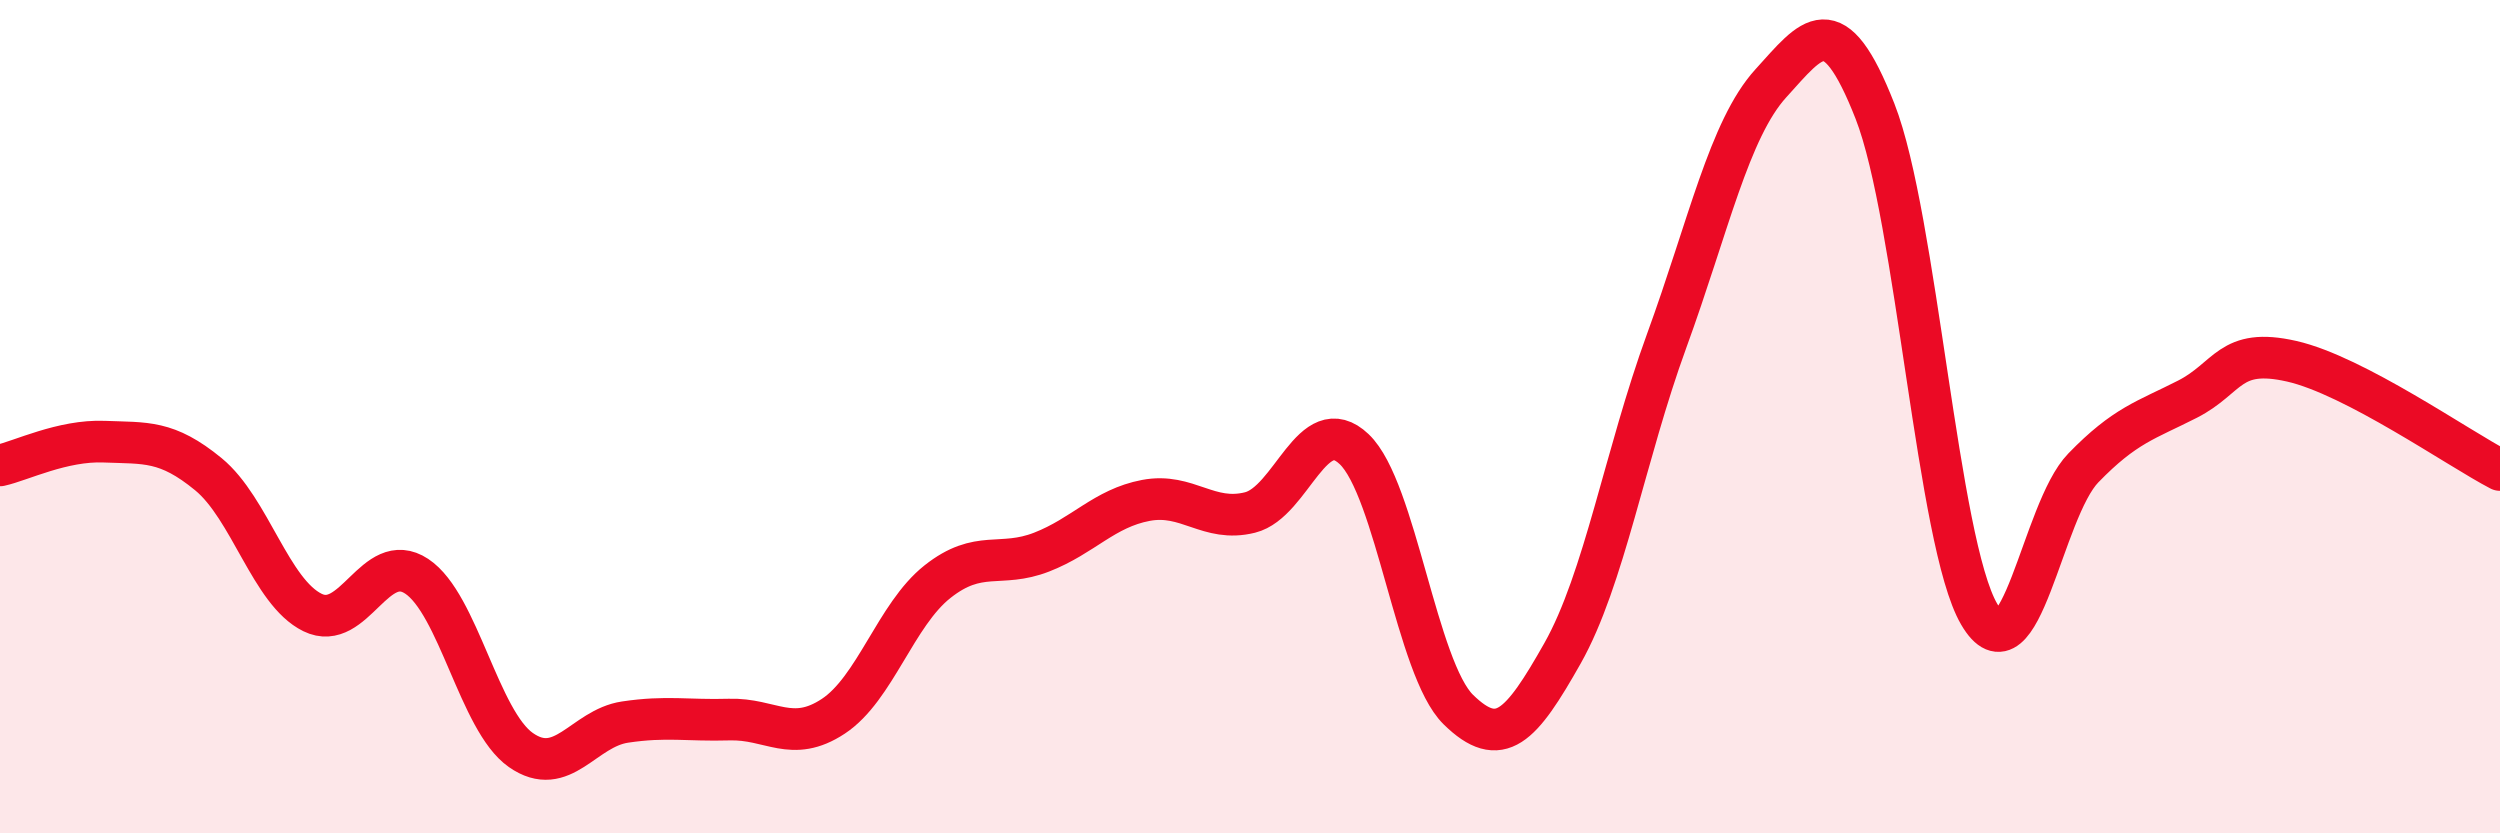
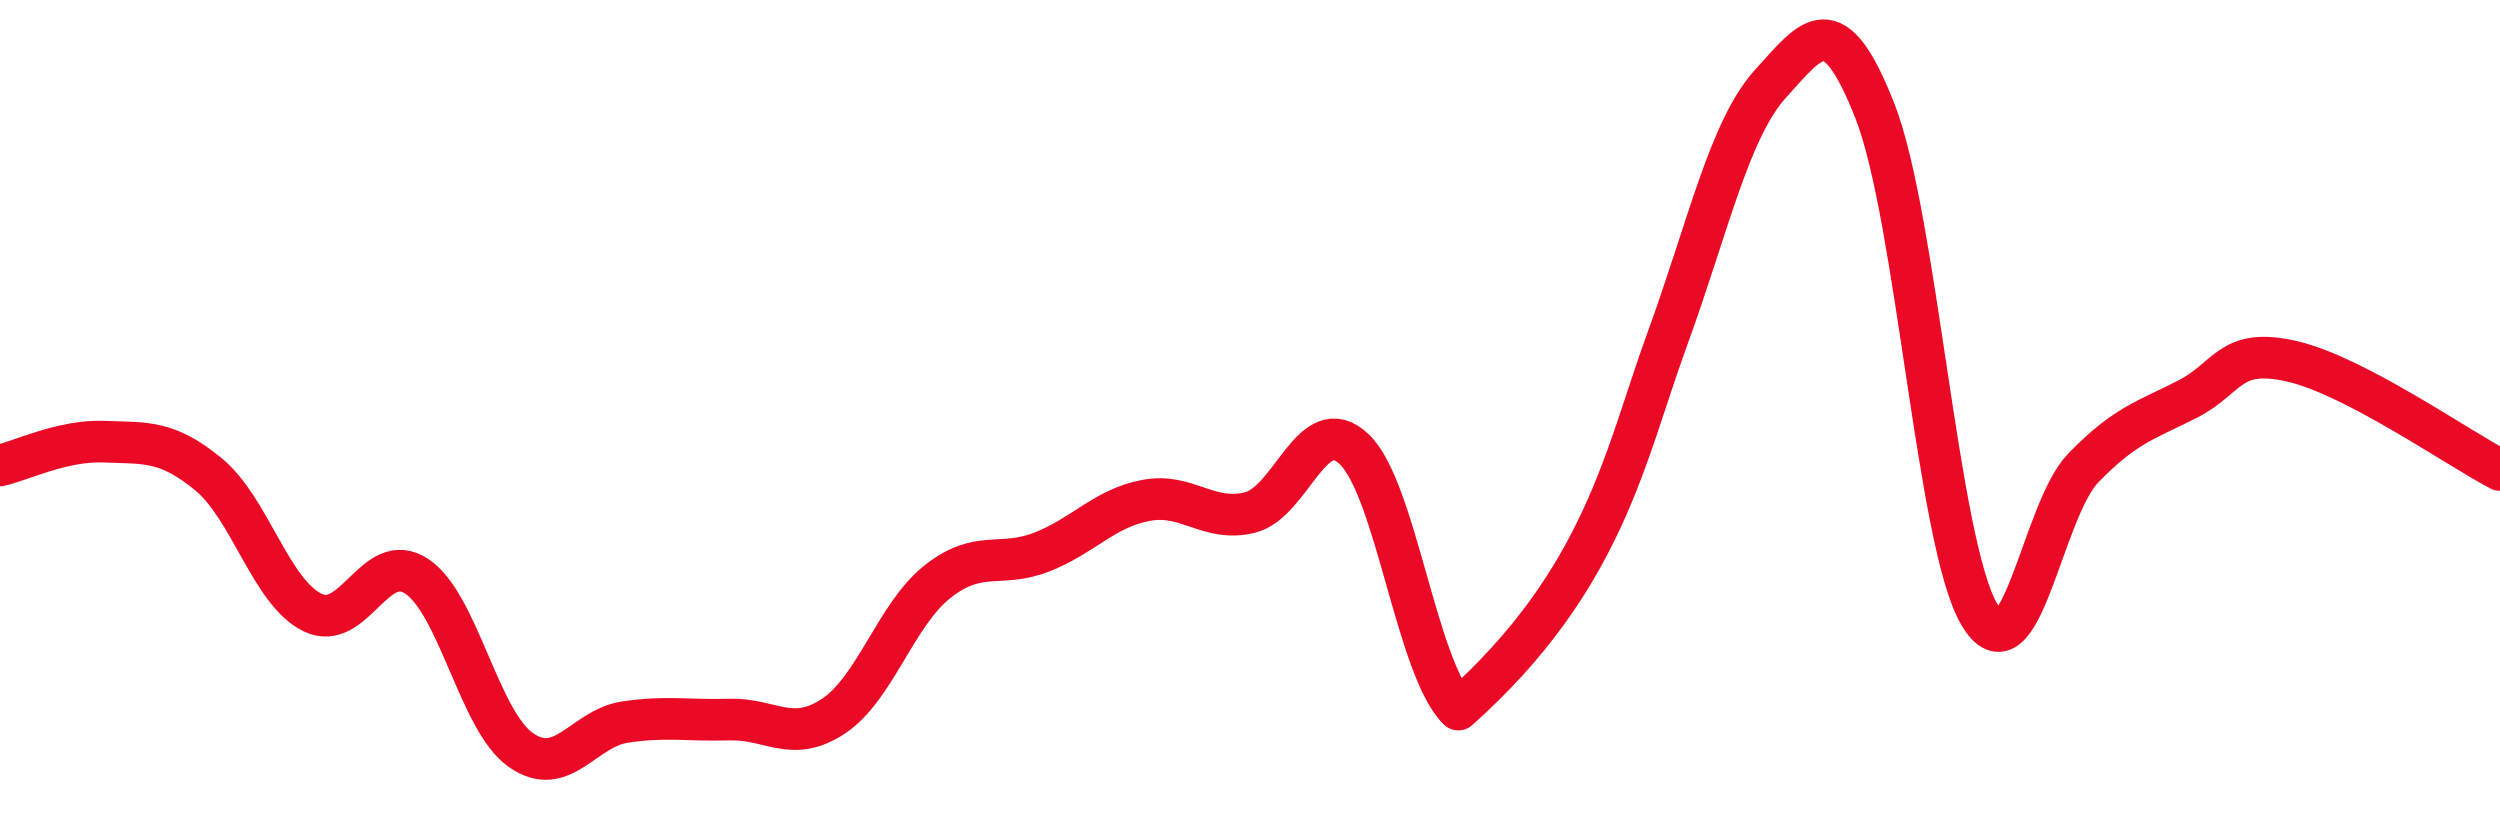
<svg xmlns="http://www.w3.org/2000/svg" width="60" height="20" viewBox="0 0 60 20">
-   <path d="M 0,11.17 C 0.5,11.06 1.5,10.56 2.5,10.6 C 3.5,10.64 4,10.56 5,11.38 C 6,12.2 6.5,14.21 7.5,14.7 C 8.5,15.19 9,13.17 10,13.83 C 11,14.49 11.5,17.3 12.5,18 C 13.5,18.7 14,17.48 15,17.33 C 16,17.18 16.5,17.3 17.5,17.27 C 18.5,17.24 19,17.85 20,17.19 C 21,16.53 21.5,14.75 22.5,13.96 C 23.5,13.17 24,13.64 25,13.25 C 26,12.86 26.5,12.2 27.5,12.01 C 28.5,11.82 29,12.55 30,12.3 C 31,12.05 31.5,9.83 32.5,10.78 C 33.5,11.73 34,16.05 35,17.03 C 36,18.01 36.5,17.45 37.5,15.68 C 38.5,13.91 39,10.92 40,8.18 C 41,5.44 41.5,3.1 42.5,2 C 43.5,0.9 44,0.12 45,2.67 C 46,5.22 46.5,13.03 47.5,14.74 C 48.5,16.45 49,12.26 50,11.23 C 51,10.2 51.5,10.09 52.5,9.58 C 53.5,9.07 53.5,8.33 55,8.67 C 56.5,9.01 59,10.76 60,11.28L60 20L0 20Z" fill="#EB0A25" opacity="0.1" stroke-linecap="round" stroke-linejoin="round" />
-   <path d="M 0,11.17 C 0.5,11.06 1.5,10.56 2.5,10.6 C 3.5,10.64 4,10.56 5,11.38 C 6,12.2 6.5,14.21 7.5,14.7 C 8.5,15.19 9,13.17 10,13.83 C 11,14.49 11.5,17.3 12.5,18 C 13.5,18.7 14,17.48 15,17.33 C 16,17.18 16.5,17.3 17.5,17.27 C 18.5,17.24 19,17.85 20,17.19 C 21,16.53 21.5,14.75 22.5,13.96 C 23.5,13.17 24,13.64 25,13.25 C 26,12.86 26.5,12.2 27.5,12.01 C 28.5,11.82 29,12.55 30,12.3 C 31,12.05 31.5,9.83 32.5,10.78 C 33.5,11.73 34,16.05 35,17.03 C 36,18.01 36.5,17.45 37.5,15.68 C 38.5,13.91 39,10.92 40,8.18 C 41,5.44 41.5,3.1 42.5,2 C 43.5,0.9 44,0.12 45,2.67 C 46,5.22 46.5,13.03 47.5,14.74 C 48.5,16.45 49,12.26 50,11.23 C 51,10.2 51.5,10.09 52.5,9.58 C 53.5,9.07 53.5,8.33 55,8.67 C 56.5,9.01 59,10.76 60,11.28" stroke="#EB0A25" stroke-width="1" fill="none" stroke-linecap="round" stroke-linejoin="round" />
+   <path d="M 0,11.17 C 0.5,11.06 1.5,10.56 2.5,10.6 C 3.5,10.64 4,10.56 5,11.38 C 6,12.2 6.5,14.21 7.5,14.7 C 8.5,15.19 9,13.17 10,13.83 C 11,14.49 11.5,17.3 12.5,18 C 13.5,18.7 14,17.48 15,17.33 C 16,17.18 16.5,17.3 17.5,17.27 C 18.5,17.24 19,17.85 20,17.19 C 21,16.53 21.5,14.75 22.5,13.96 C 23.5,13.17 24,13.64 25,13.25 C 26,12.86 26.5,12.2 27.5,12.01 C 28.5,11.82 29,12.55 30,12.3 C 31,12.05 31.5,9.83 32.5,10.78 C 33.5,11.73 34,16.05 35,17.03 C 38.5,13.91 39,10.92 40,8.18 C 41,5.44 41.5,3.1 42.5,2 C 43.5,0.9 44,0.12 45,2.67 C 46,5.22 46.5,13.03 47.5,14.74 C 48.5,16.45 49,12.26 50,11.23 C 51,10.2 51.5,10.09 52.5,9.58 C 53.5,9.07 53.5,8.33 55,8.67 C 56.5,9.01 59,10.76 60,11.28" stroke="#EB0A25" stroke-width="1" fill="none" stroke-linecap="round" stroke-linejoin="round" />
</svg>